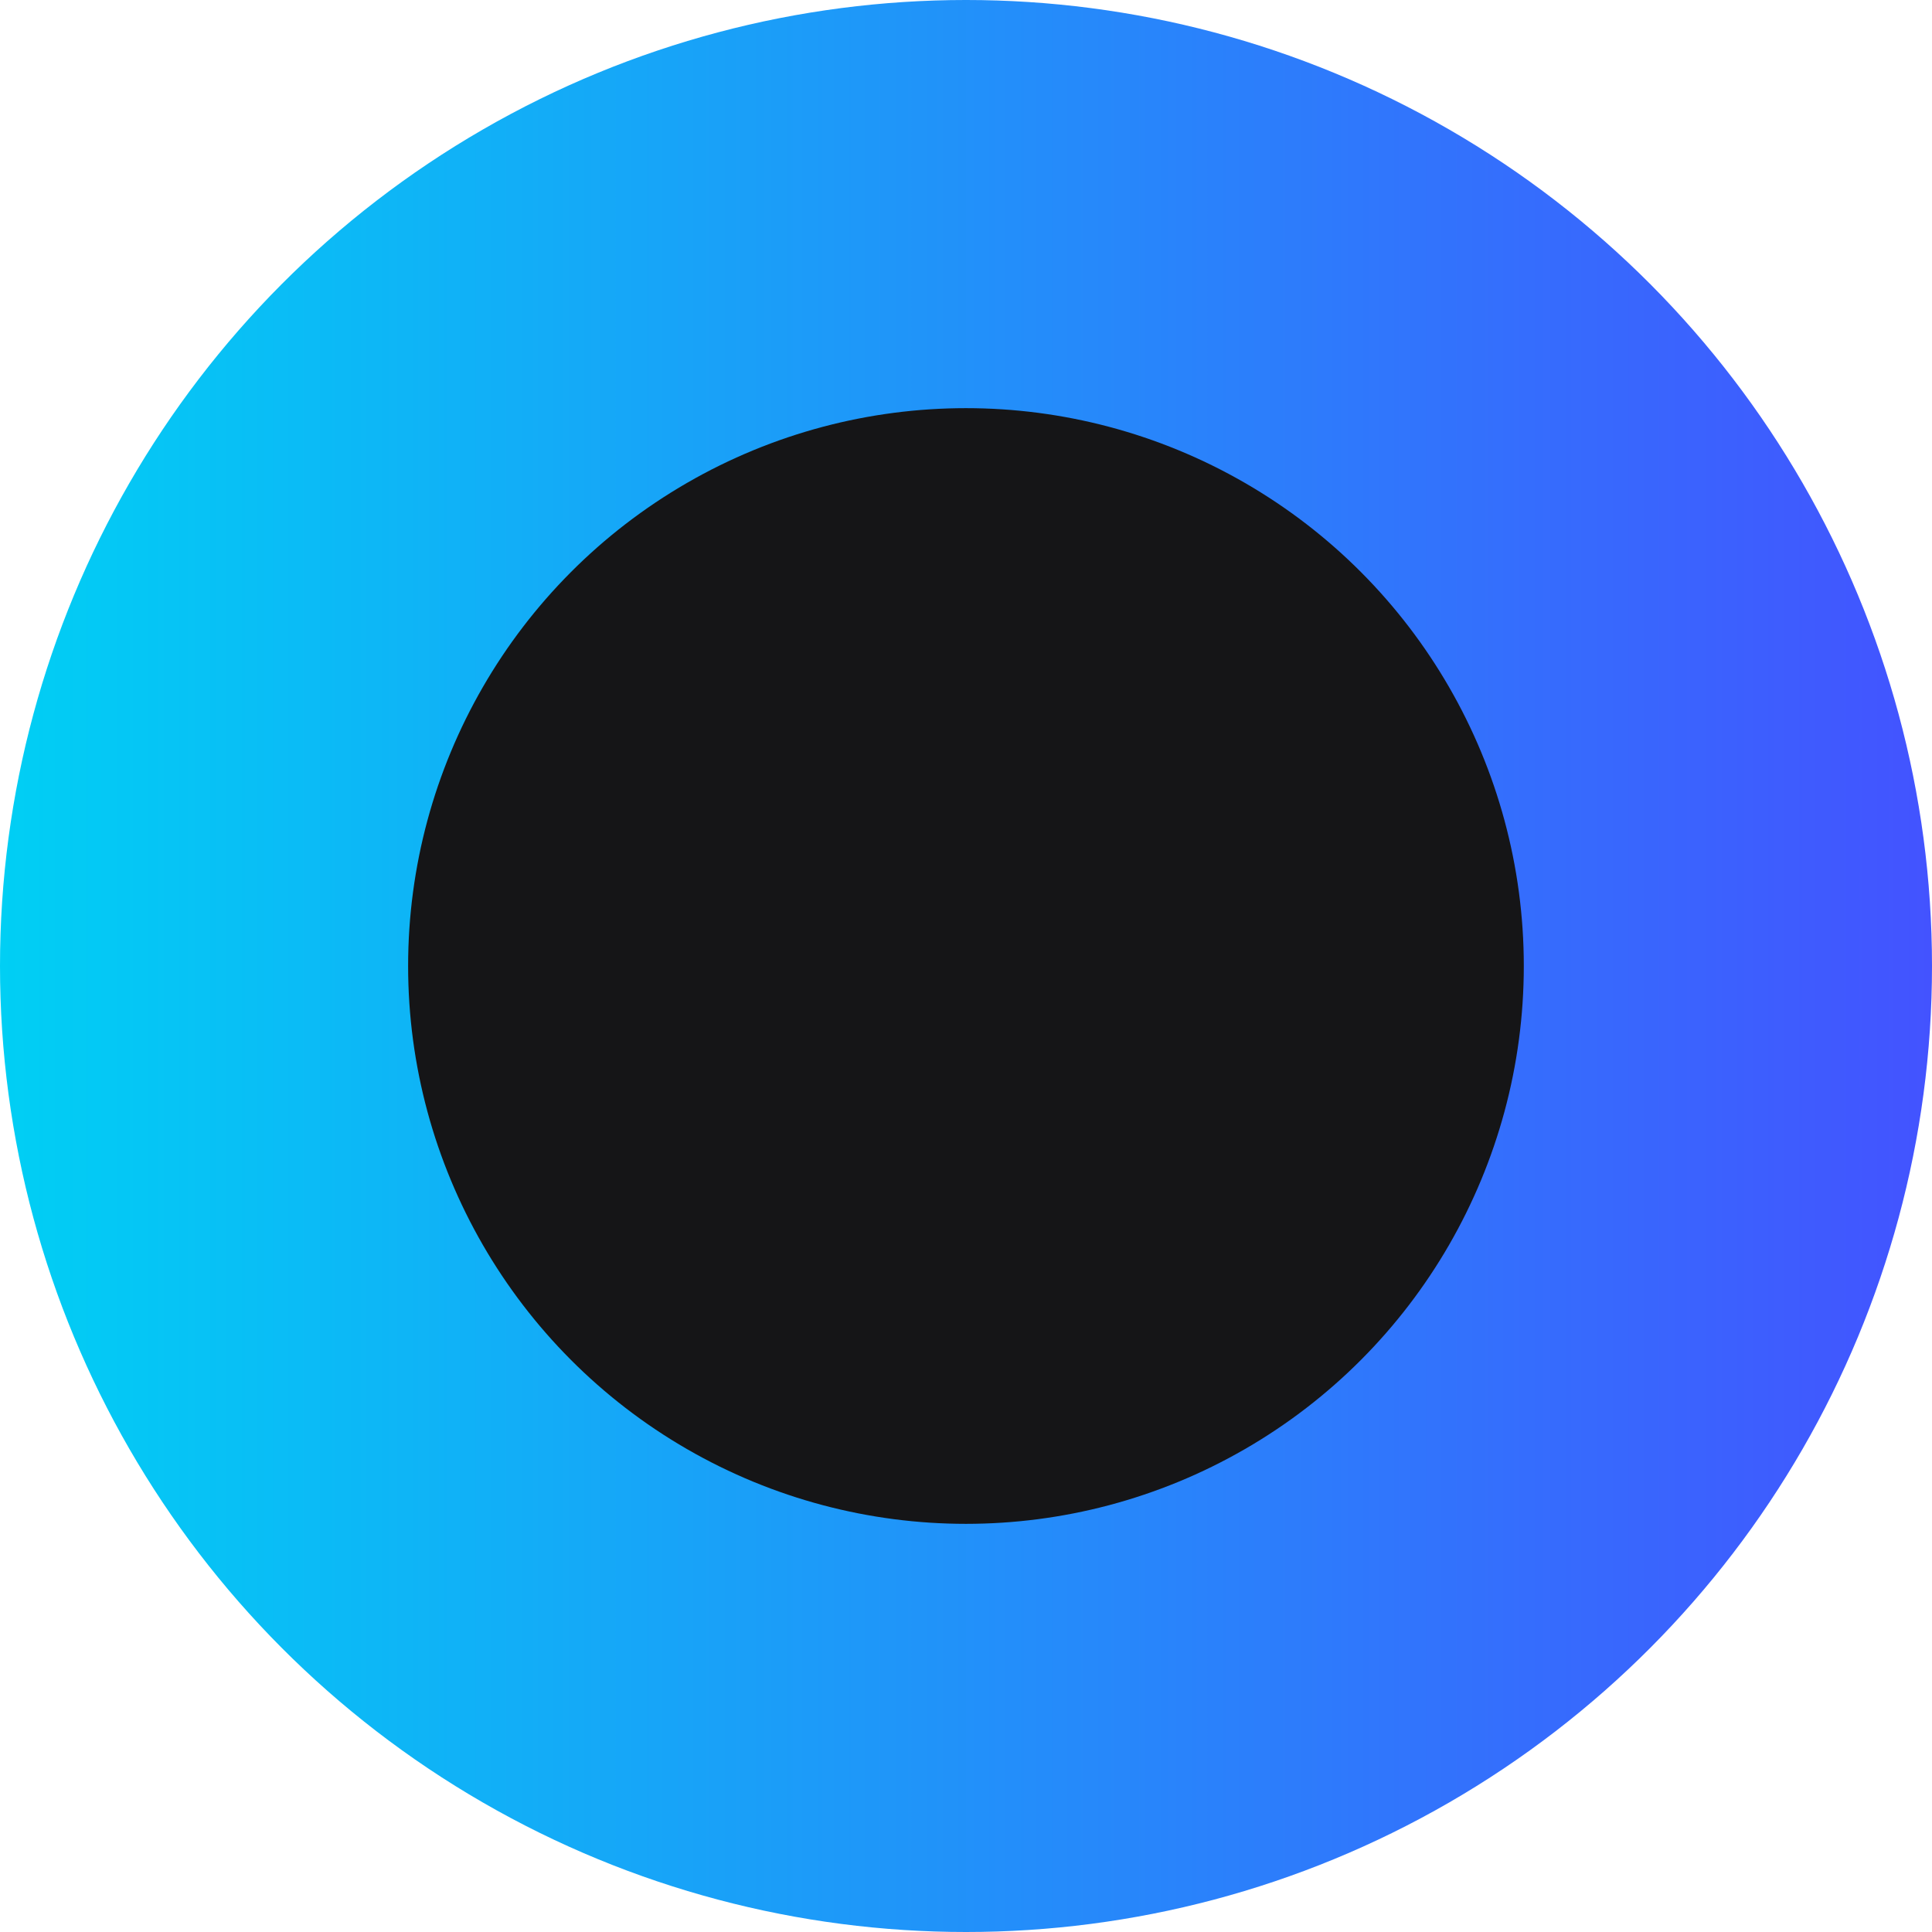
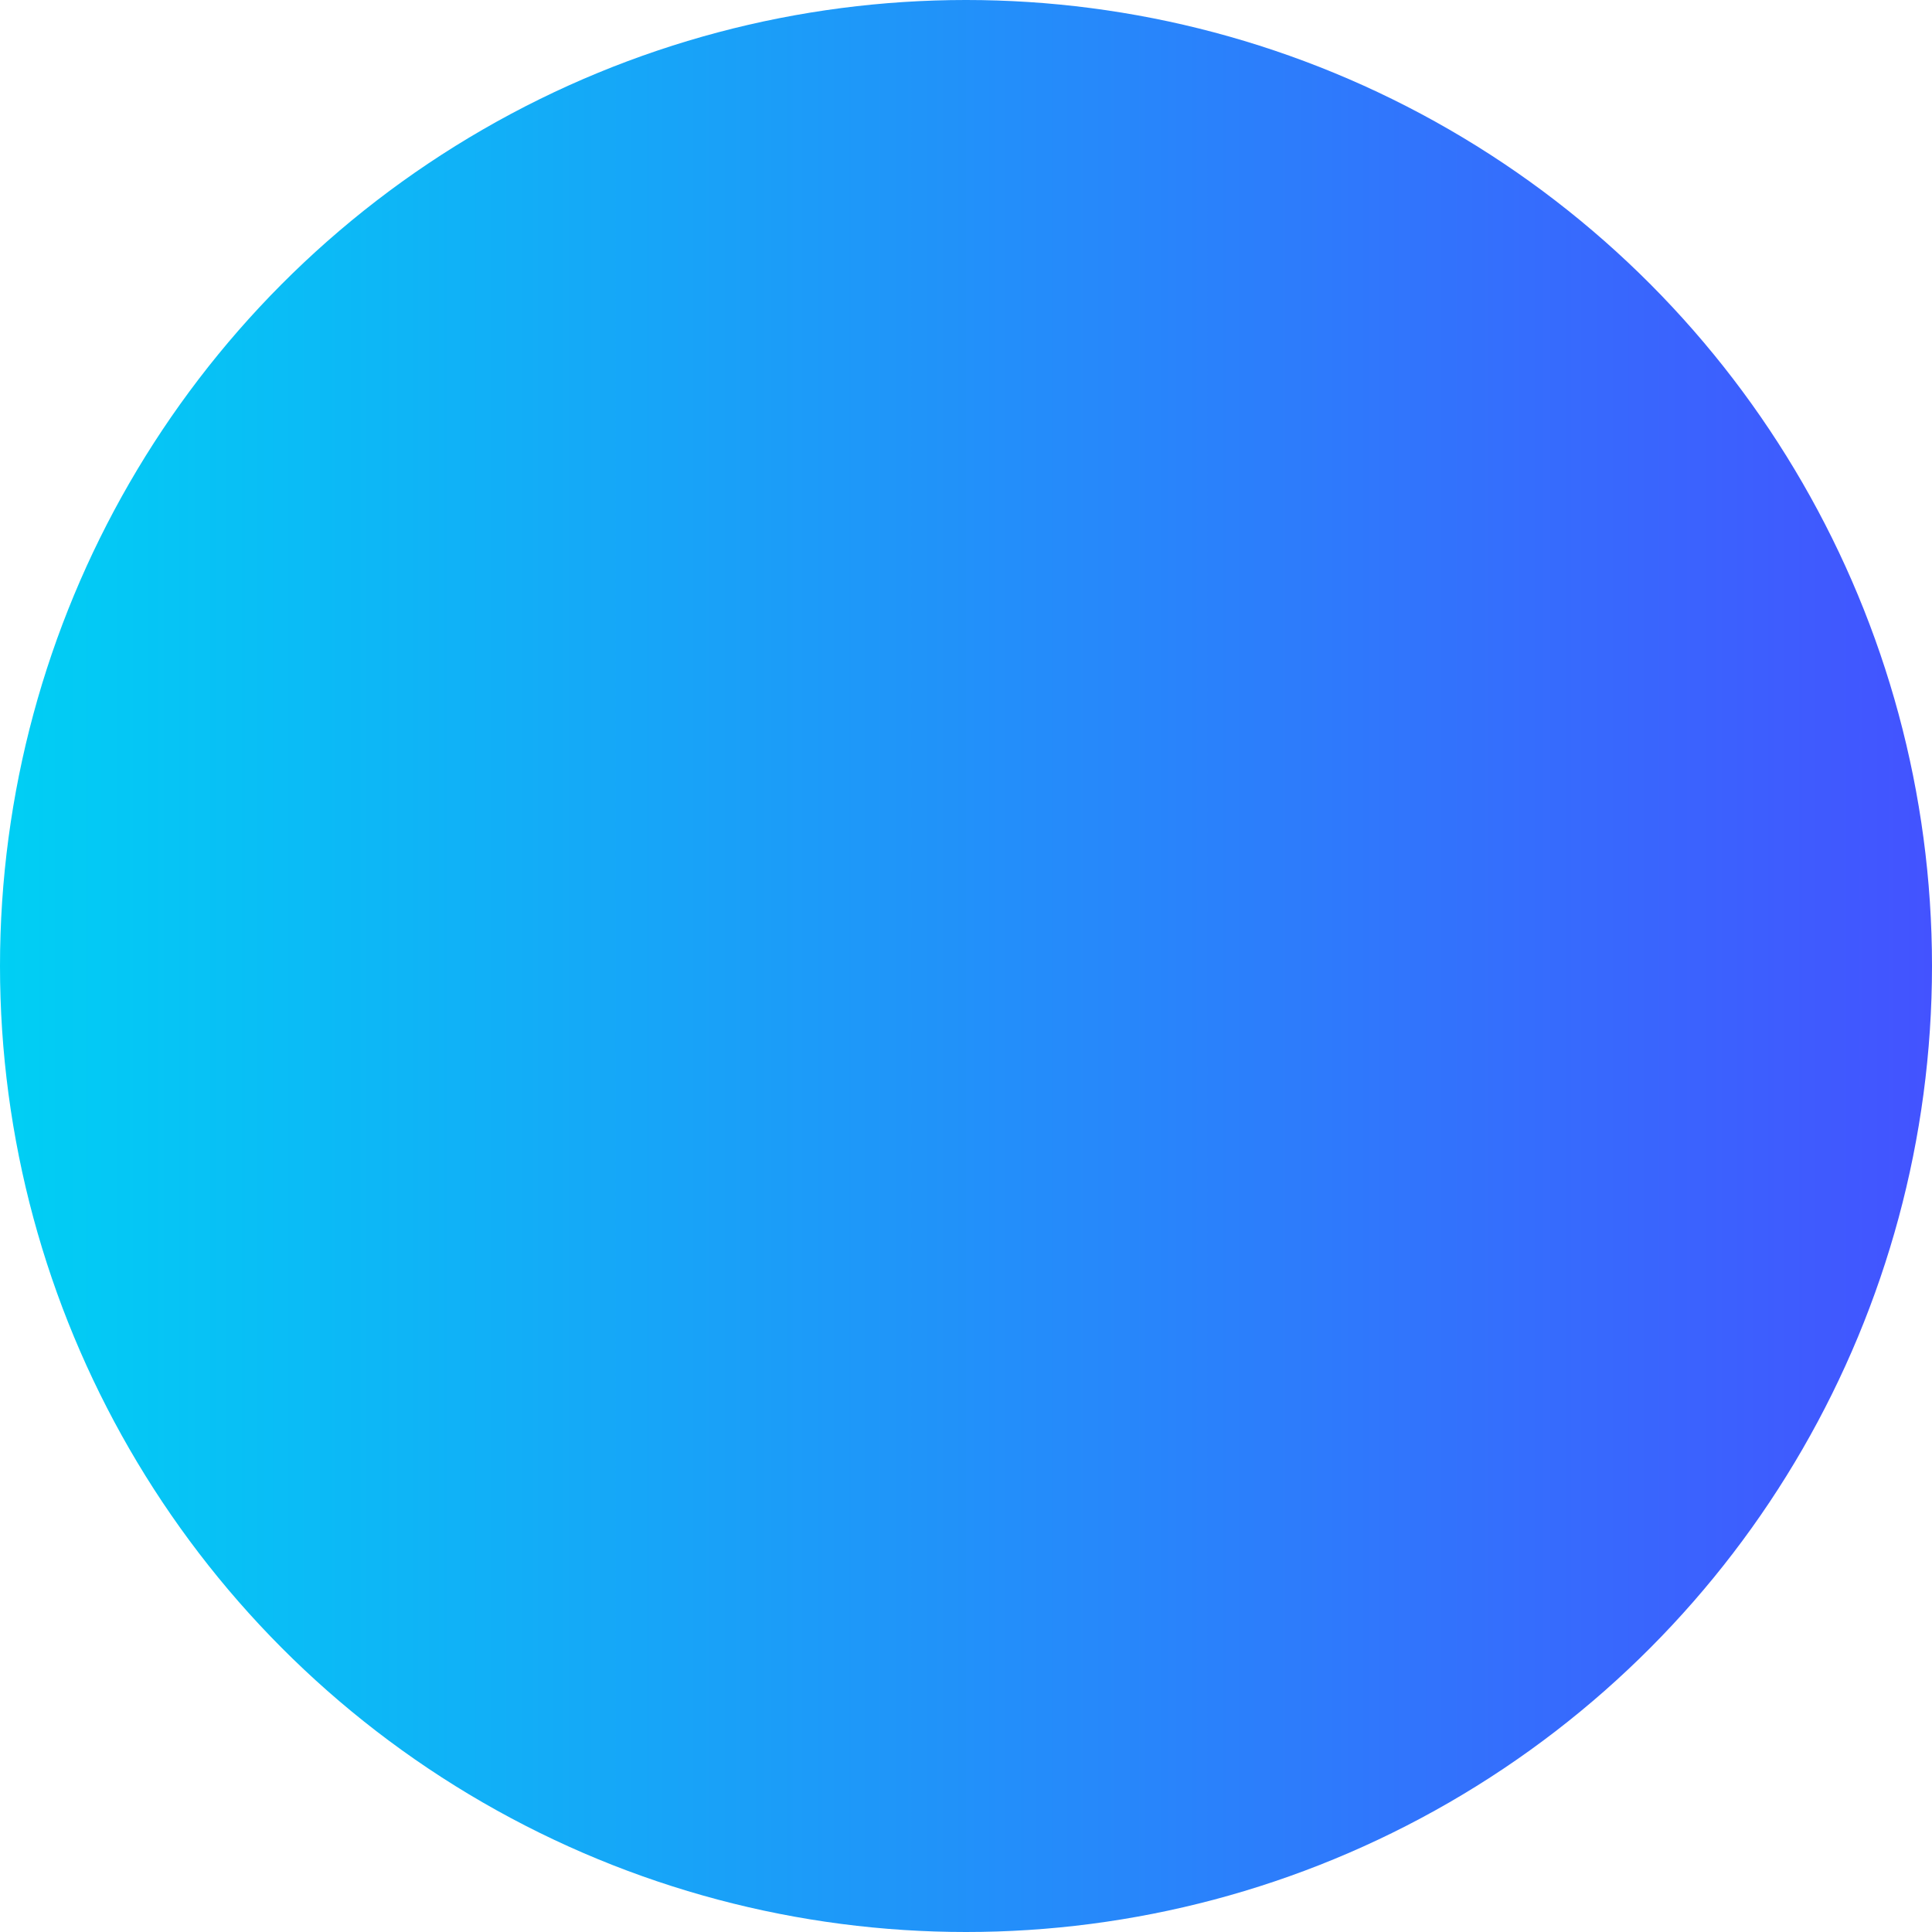
<svg xmlns="http://www.w3.org/2000/svg" width="50" height="50" viewBox="0 0 50 50" fill="none">
  <circle cx="25" cy="25" r="25" fill="url(#paint0_linear_703_280)" />
-   <circle cx="24.999" cy="25" r="14.437" fill="#151517" />
  <defs>
    <linearGradient id="paint0_linear_703_280" x1="0" y1="25" x2="50" y2="25" gradientUnits="userSpaceOnUse">
      <stop stop-color="#00CFF4" />
      <stop offset="1" stop-color="#4353FF" />
    </linearGradient>
  </defs>
</svg>